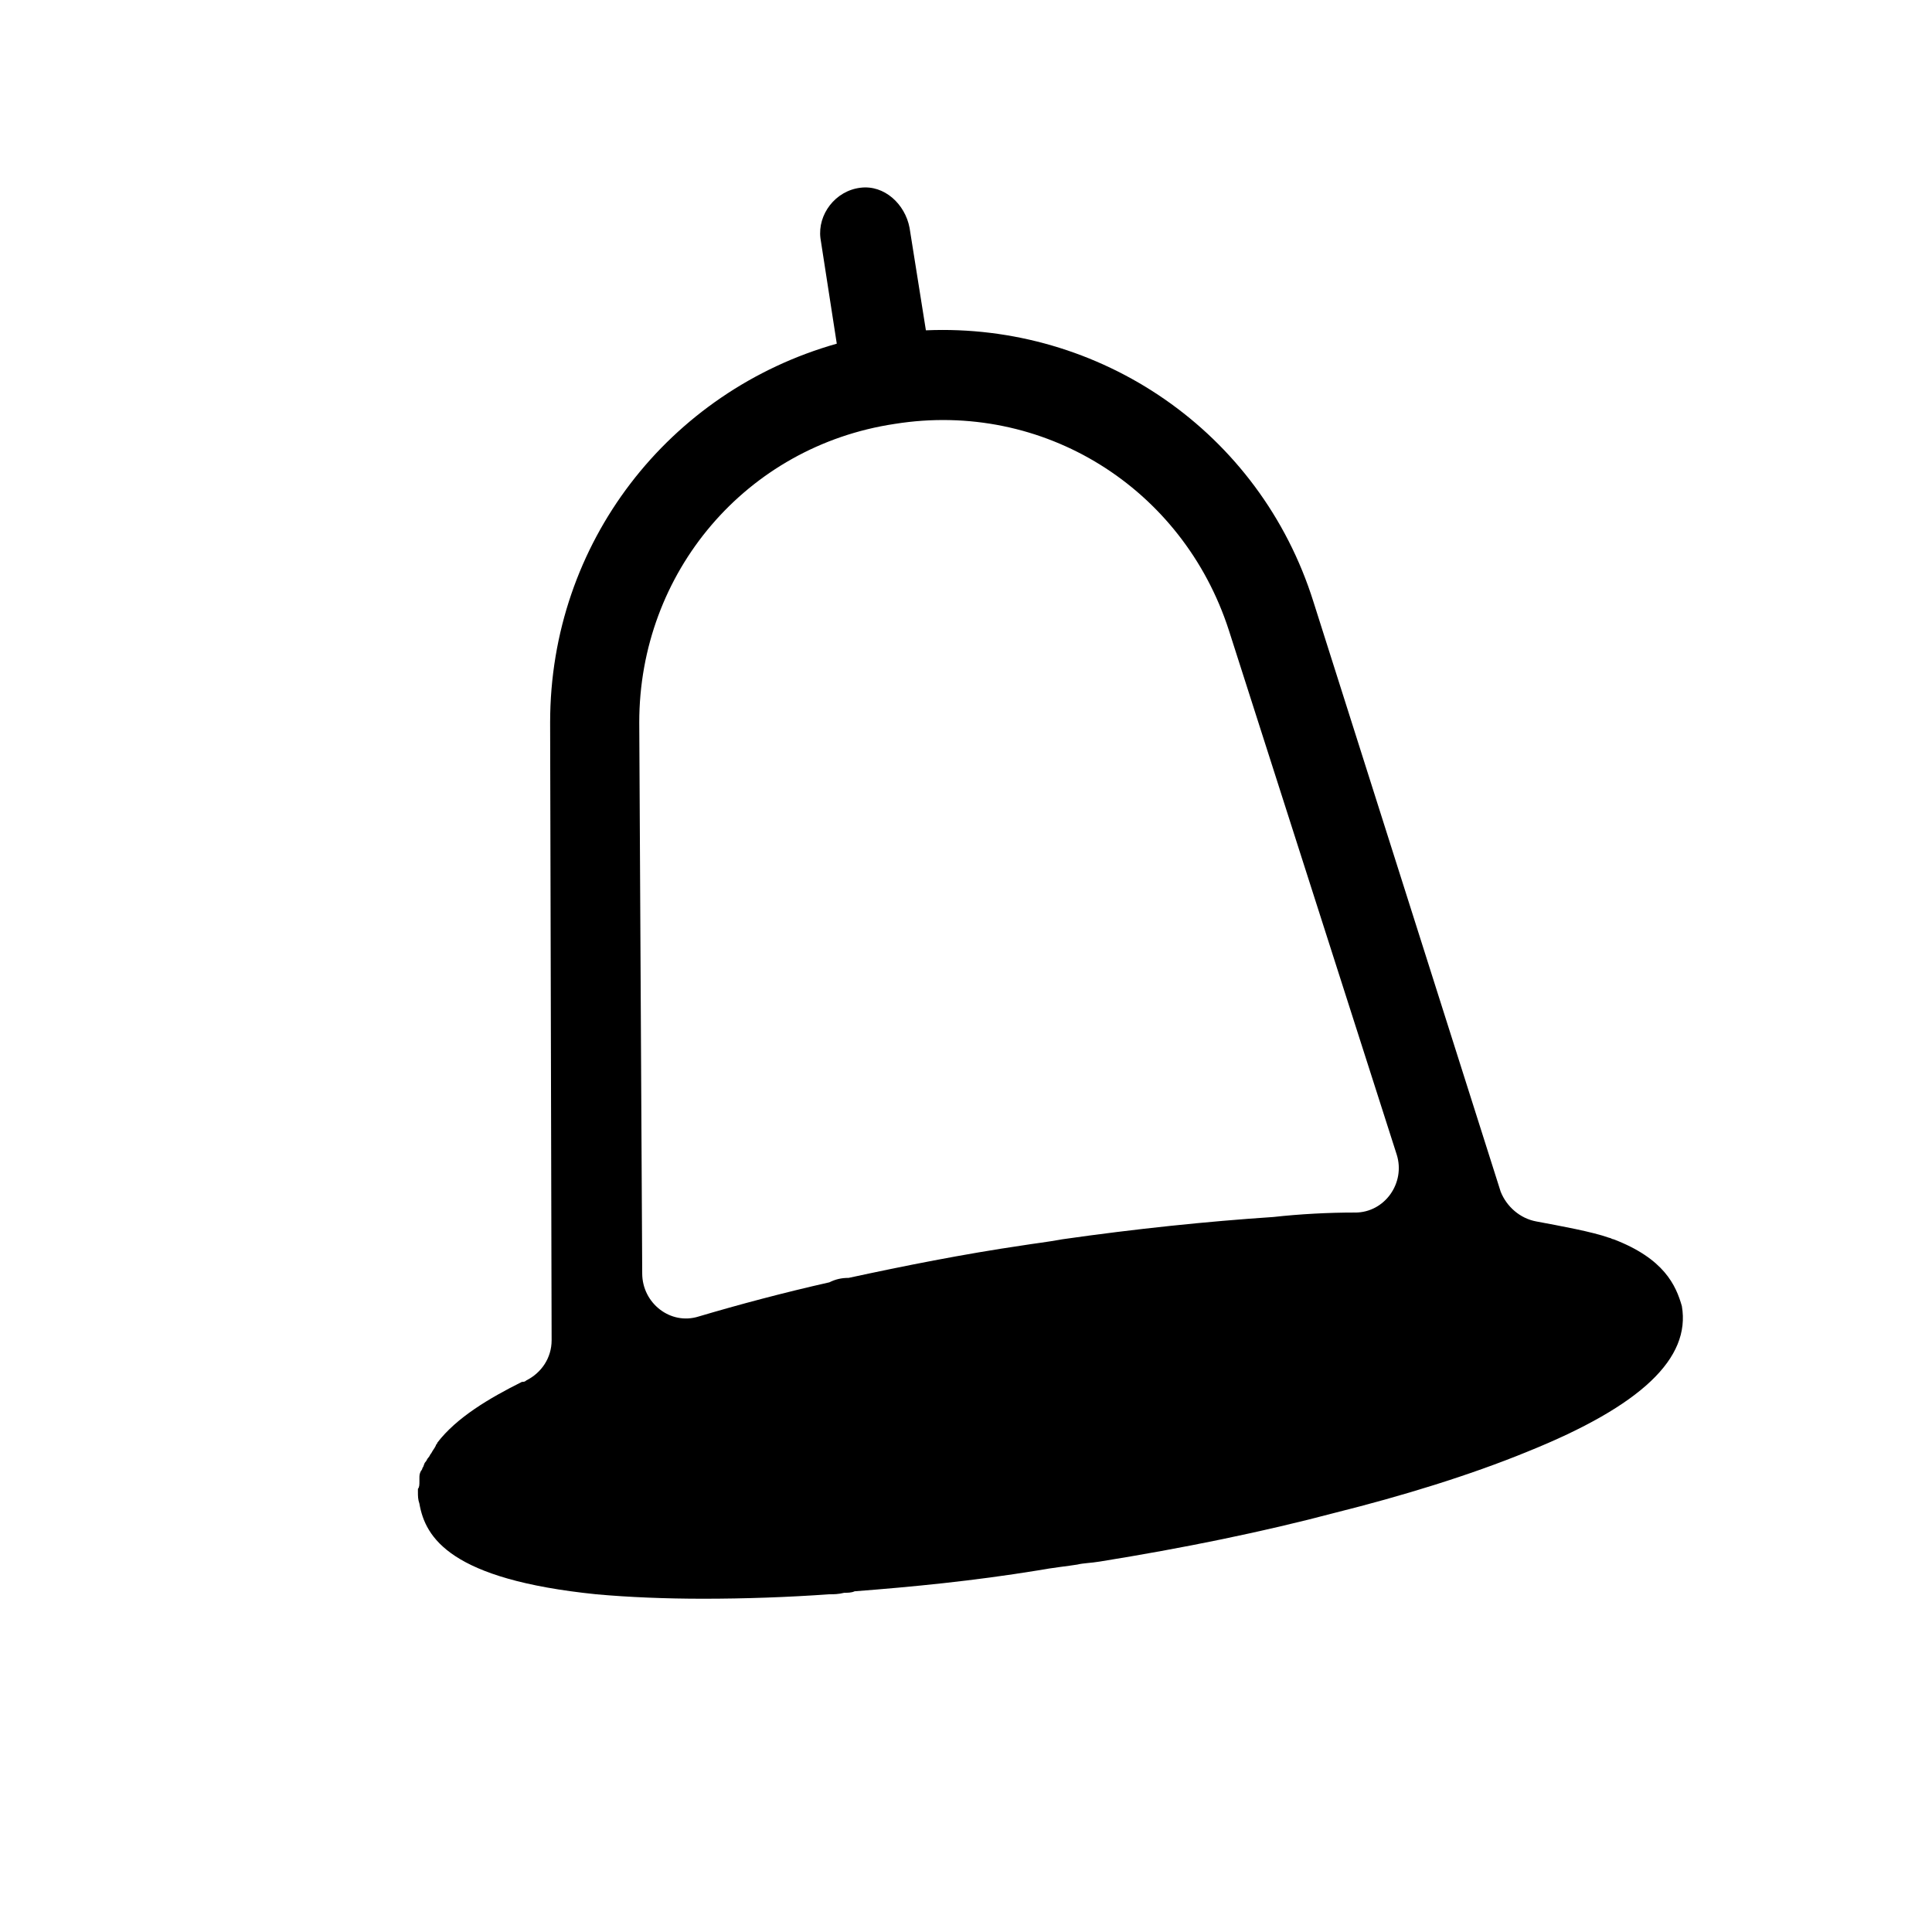
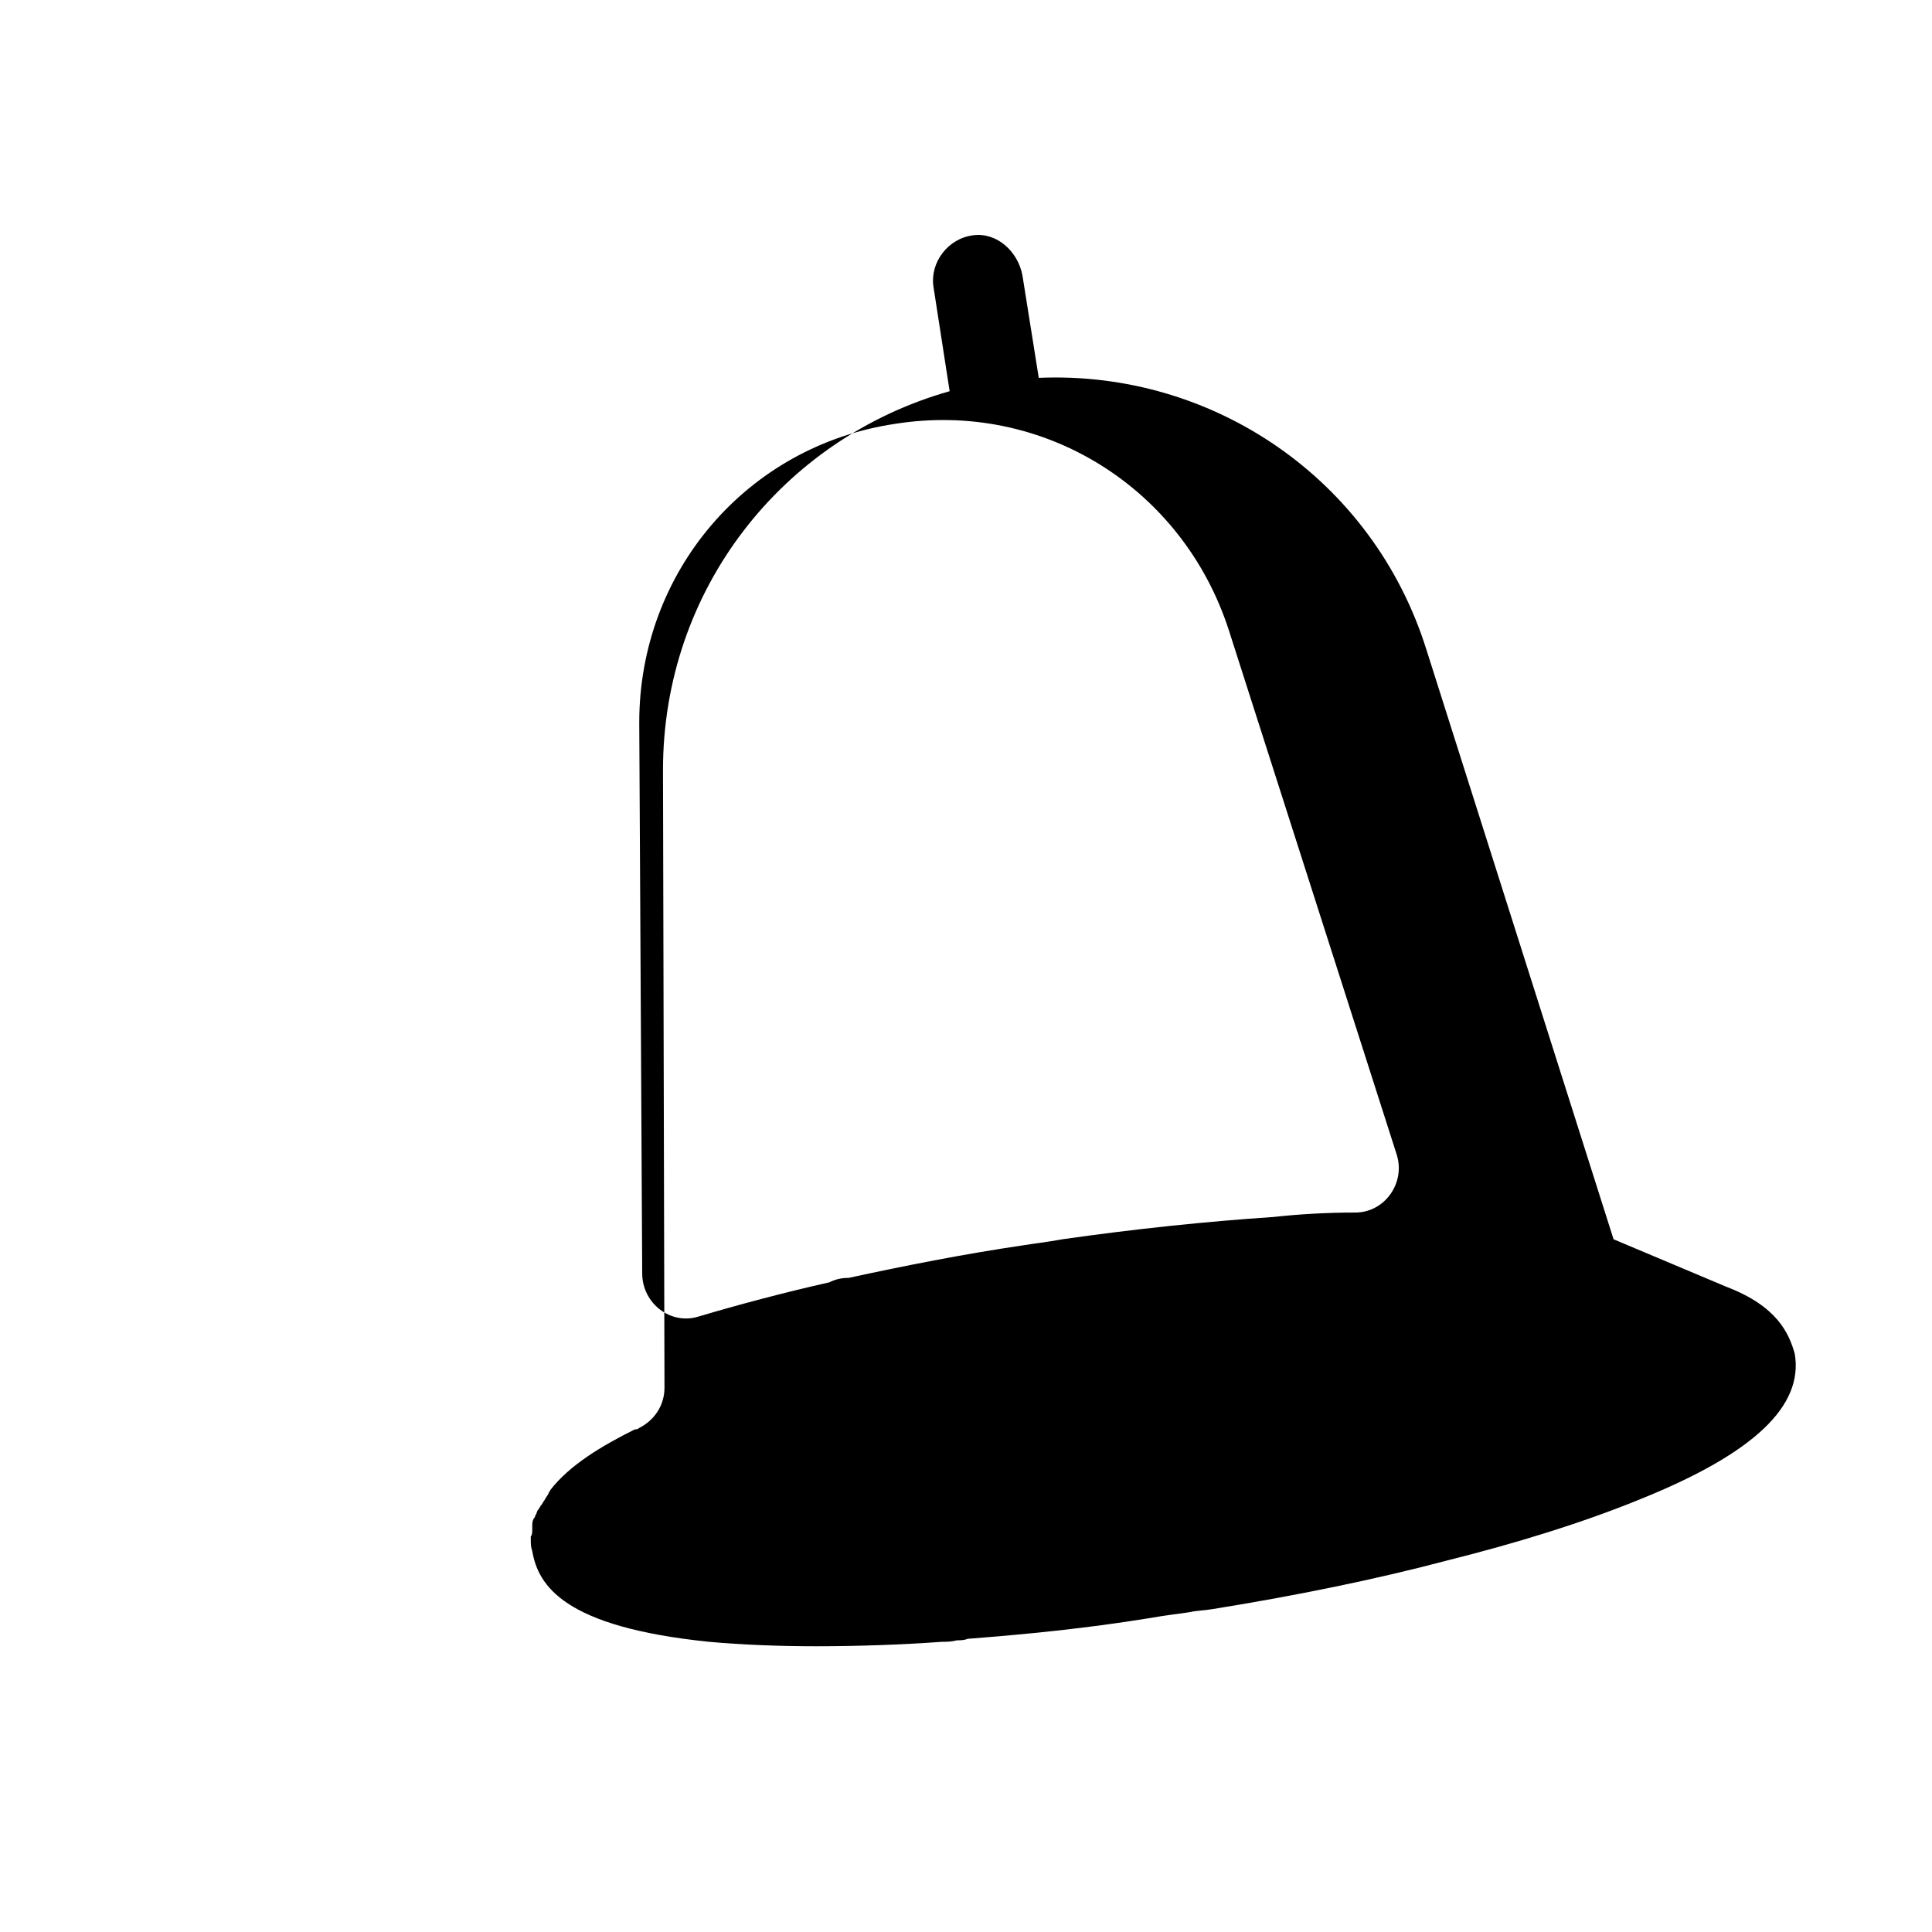
<svg xmlns="http://www.w3.org/2000/svg" fill="#000000" width="800px" height="800px" version="1.1" viewBox="144 144 512 512">
-   <path d="m571.61 472.42c-0.395 0-0.789-0.395-1.18-0.395-4.328-1.574-12.988-3.148-19.285-4.328-4.328-0.789-7.871-3.938-9.445-7.871l-49.598-156.26c-14.172-45.266-56.68-73.996-102.73-72.027l-4.328-27.16c-1.18-6.297-6.691-11.414-12.988-10.629-6.691 0.789-11.414 7.086-10.629 13.383l4.328 27.945c-44.477 12.598-75.965 52.742-75.965 100.37l0.395 163.74c0 4.723-2.754 8.66-6.691 10.629-0.395 0.395-0.789 0.395-1.18 0.395-8.66 4.328-17.32 9.445-22.434 16.137 0 0.395-0.395 0.395-0.395 0.789-0.395 0.789-0.789 1.18-1.18 1.969-0.395 0.395-0.395 0.789-0.789 1.18-0.395 0.395-0.395 0.789-0.789 1.18-0.395 0.395-0.395 1.18-0.789 1.574 0 0.395-0.395 0.789-0.395 0.789-0.395 0.789-0.395 1.18-0.395 1.969v0.789c0 0.789 0 1.574-0.395 1.969v0.789c0 1.18 0 1.969 0.395 3.148 1.574 9.055 8.266 20.074 46.84 24.008 8.66 0.789 18.5 1.18 28.34 1.18 11.02 0 22.434-0.395 33.457-1.18 1.18 0 2.363 0 3.938-0.395 0.789 0 1.969 0 2.754-0.395 15.352-1.18 31.488-2.754 48.414-5.512 4.328-0.789 8.266-1.18 10.629-1.574 1.574-0.395 3.543-0.395 5.902-0.789 22.043-3.543 43.297-7.871 62.582-12.988 17.32-4.328 35.426-9.84 50.773-16.137 30.309-12.203 43.297-24.797 40.934-38.574-1.57-5.516-4.719-12.598-18.102-17.715zm-68.488-7.086c-7.086 0-14.562 0.395-21.648 1.18-17.711 1.18-36.605 3.148-55.891 5.902-4.328 0.789-7.871 1.18-10.234 1.574-16.137 2.363-31.883 5.512-46.445 8.66-1.969 0-3.543 0.395-5.117 1.18-12.203 2.754-24.008 5.902-34.637 9.055-7.477 2.363-14.957-3.543-14.957-11.414l-0.785-146.02c0-39.754 28.34-73.211 67.699-79.113 39.359-6.297 76.359 16.926 88.559 54.711l44.48 138.94c2.359 7.481-3.152 15.352-11.023 15.352z" />
+   <path d="m571.61 472.42l-49.598-156.26c-14.172-45.266-56.68-73.996-102.73-72.027l-4.328-27.16c-1.18-6.297-6.691-11.414-12.988-10.629-6.691 0.789-11.414 7.086-10.629 13.383l4.328 27.945c-44.477 12.598-75.965 52.742-75.965 100.37l0.395 163.74c0 4.723-2.754 8.66-6.691 10.629-0.395 0.395-0.789 0.395-1.18 0.395-8.66 4.328-17.32 9.445-22.434 16.137 0 0.395-0.395 0.395-0.395 0.789-0.395 0.789-0.789 1.18-1.18 1.969-0.395 0.395-0.395 0.789-0.789 1.18-0.395 0.395-0.395 0.789-0.789 1.18-0.395 0.395-0.395 1.18-0.789 1.574 0 0.395-0.395 0.789-0.395 0.789-0.395 0.789-0.395 1.18-0.395 1.969v0.789c0 0.789 0 1.574-0.395 1.969v0.789c0 1.18 0 1.969 0.395 3.148 1.574 9.055 8.266 20.074 46.84 24.008 8.66 0.789 18.5 1.18 28.34 1.18 11.02 0 22.434-0.395 33.457-1.18 1.18 0 2.363 0 3.938-0.395 0.789 0 1.969 0 2.754-0.395 15.352-1.18 31.488-2.754 48.414-5.512 4.328-0.789 8.266-1.18 10.629-1.574 1.574-0.395 3.543-0.395 5.902-0.789 22.043-3.543 43.297-7.871 62.582-12.988 17.32-4.328 35.426-9.84 50.773-16.137 30.309-12.203 43.297-24.797 40.934-38.574-1.57-5.516-4.719-12.598-18.102-17.715zm-68.488-7.086c-7.086 0-14.562 0.395-21.648 1.18-17.711 1.18-36.605 3.148-55.891 5.902-4.328 0.789-7.871 1.18-10.234 1.574-16.137 2.363-31.883 5.512-46.445 8.66-1.969 0-3.543 0.395-5.117 1.18-12.203 2.754-24.008 5.902-34.637 9.055-7.477 2.363-14.957-3.543-14.957-11.414l-0.785-146.02c0-39.754 28.34-73.211 67.699-79.113 39.359-6.297 76.359 16.926 88.559 54.711l44.48 138.94c2.359 7.481-3.152 15.352-11.023 15.352z" />
</svg>